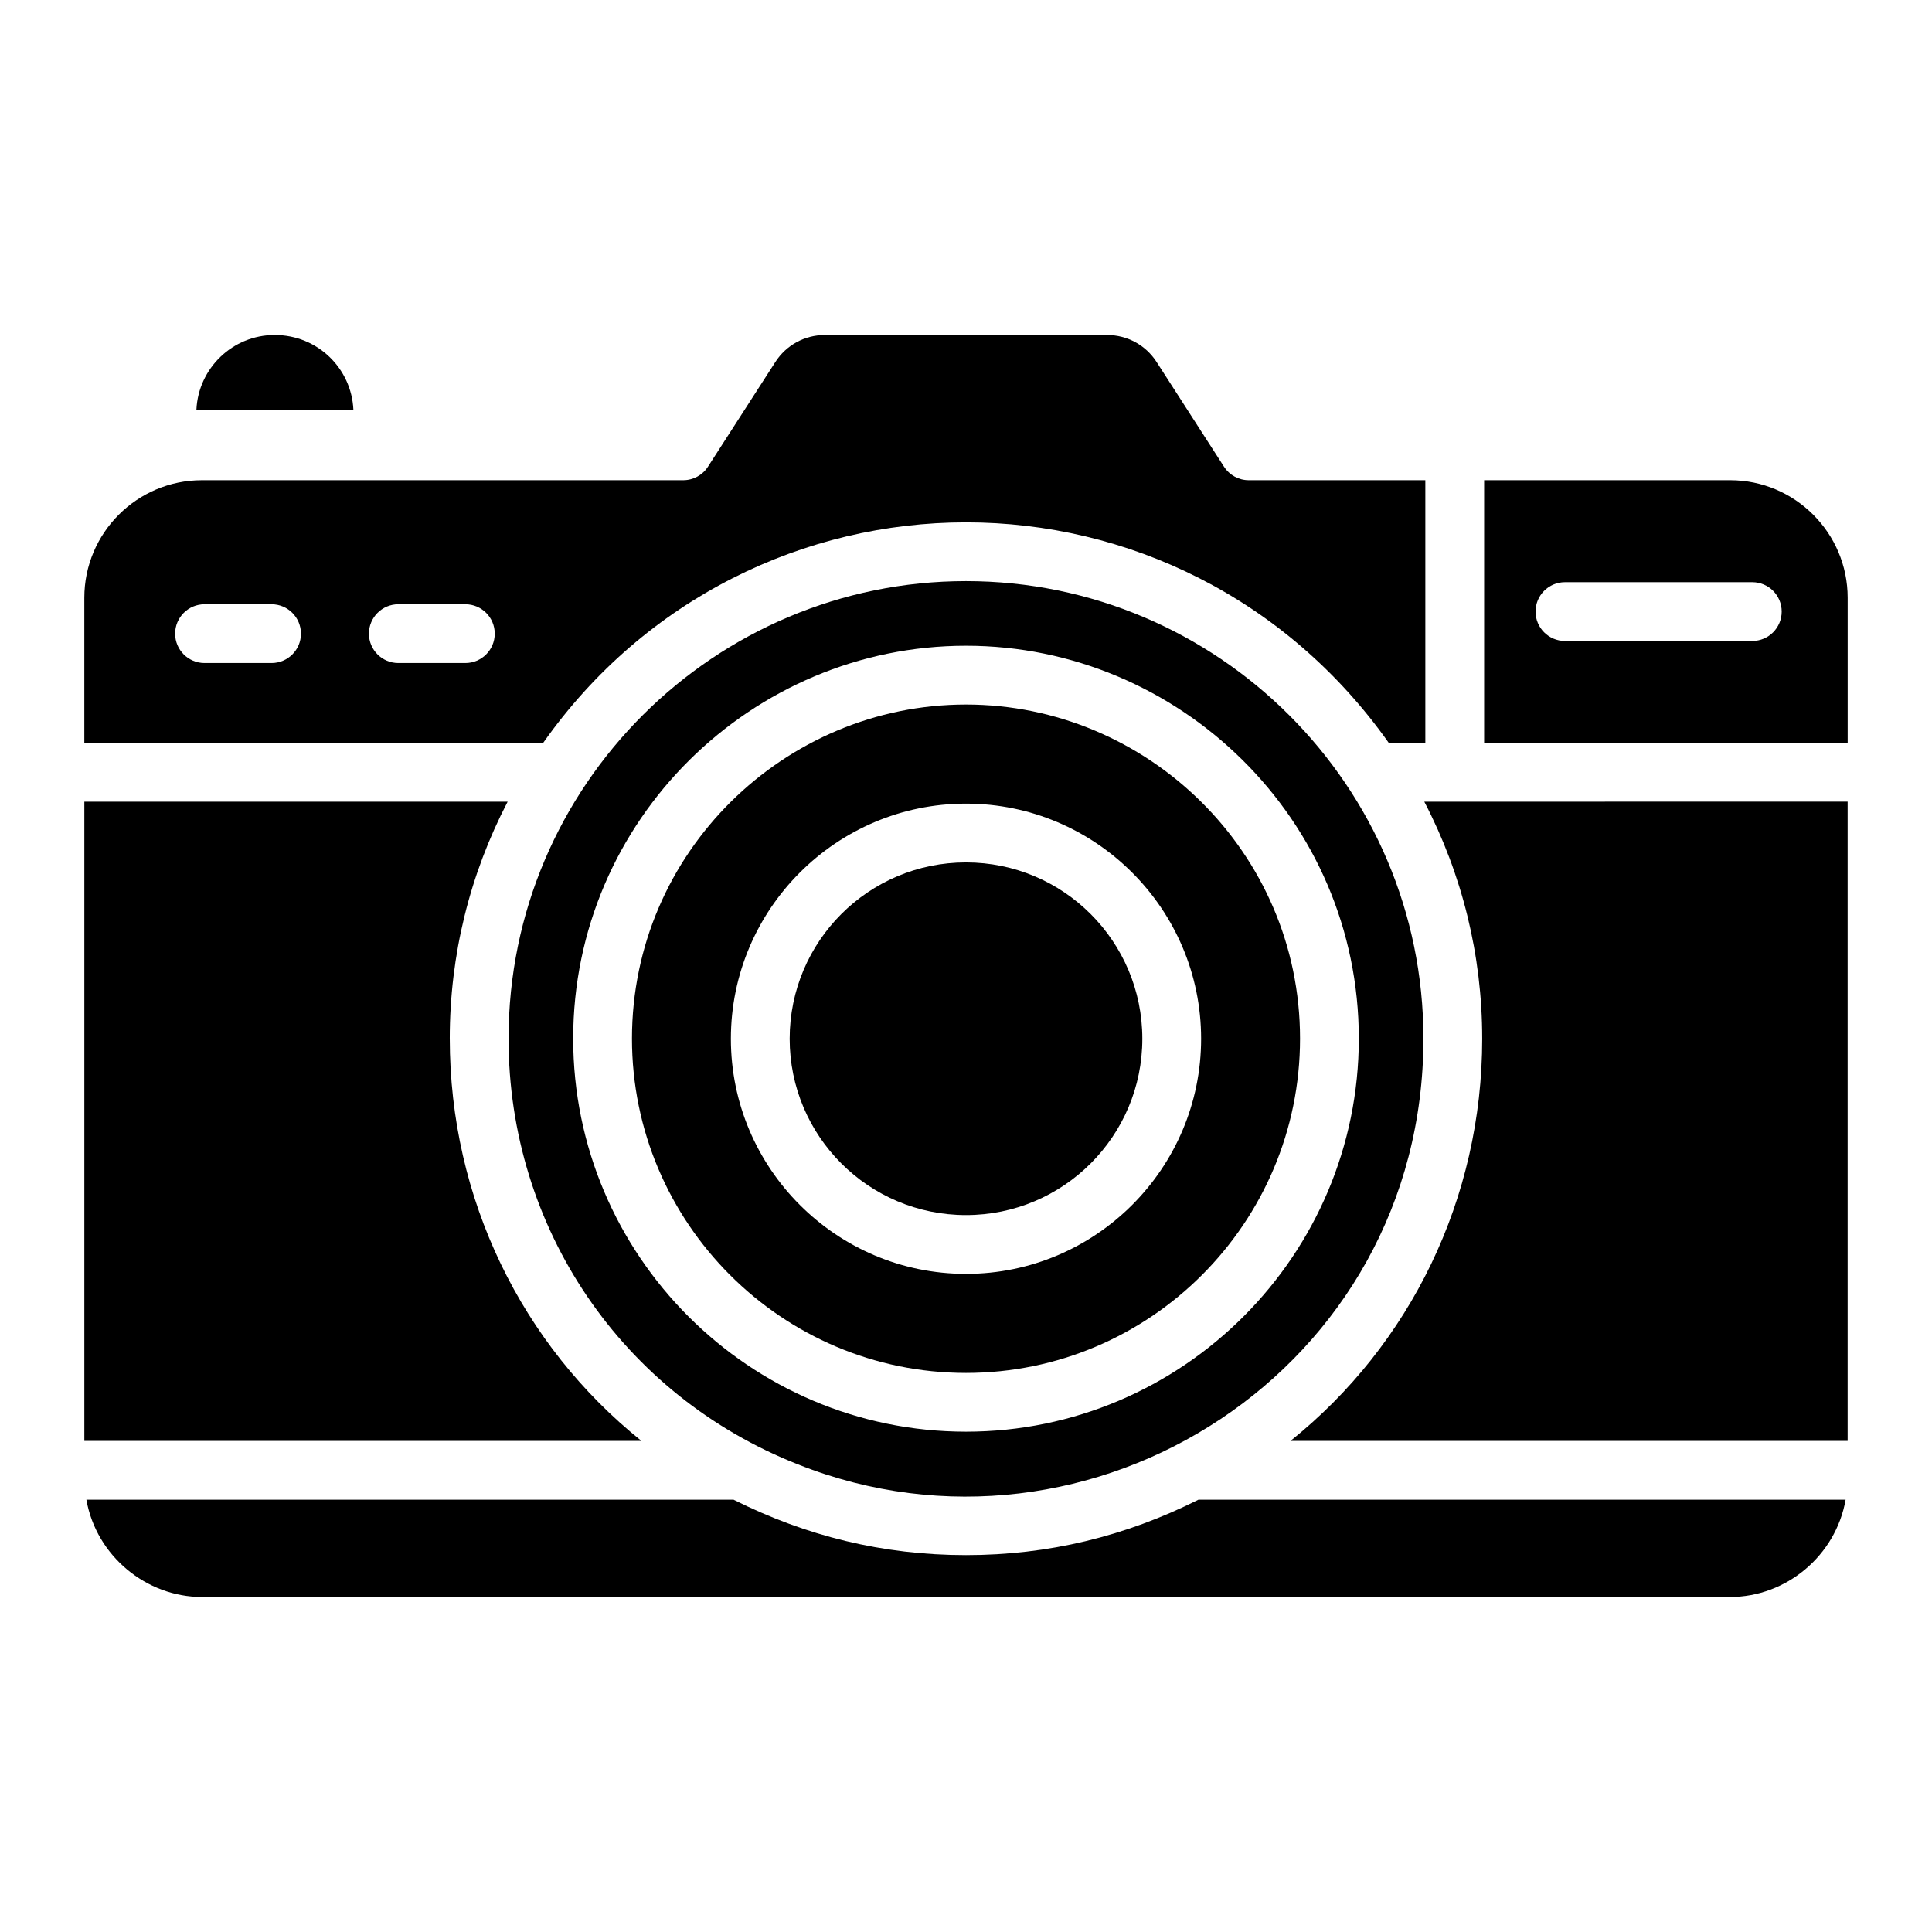
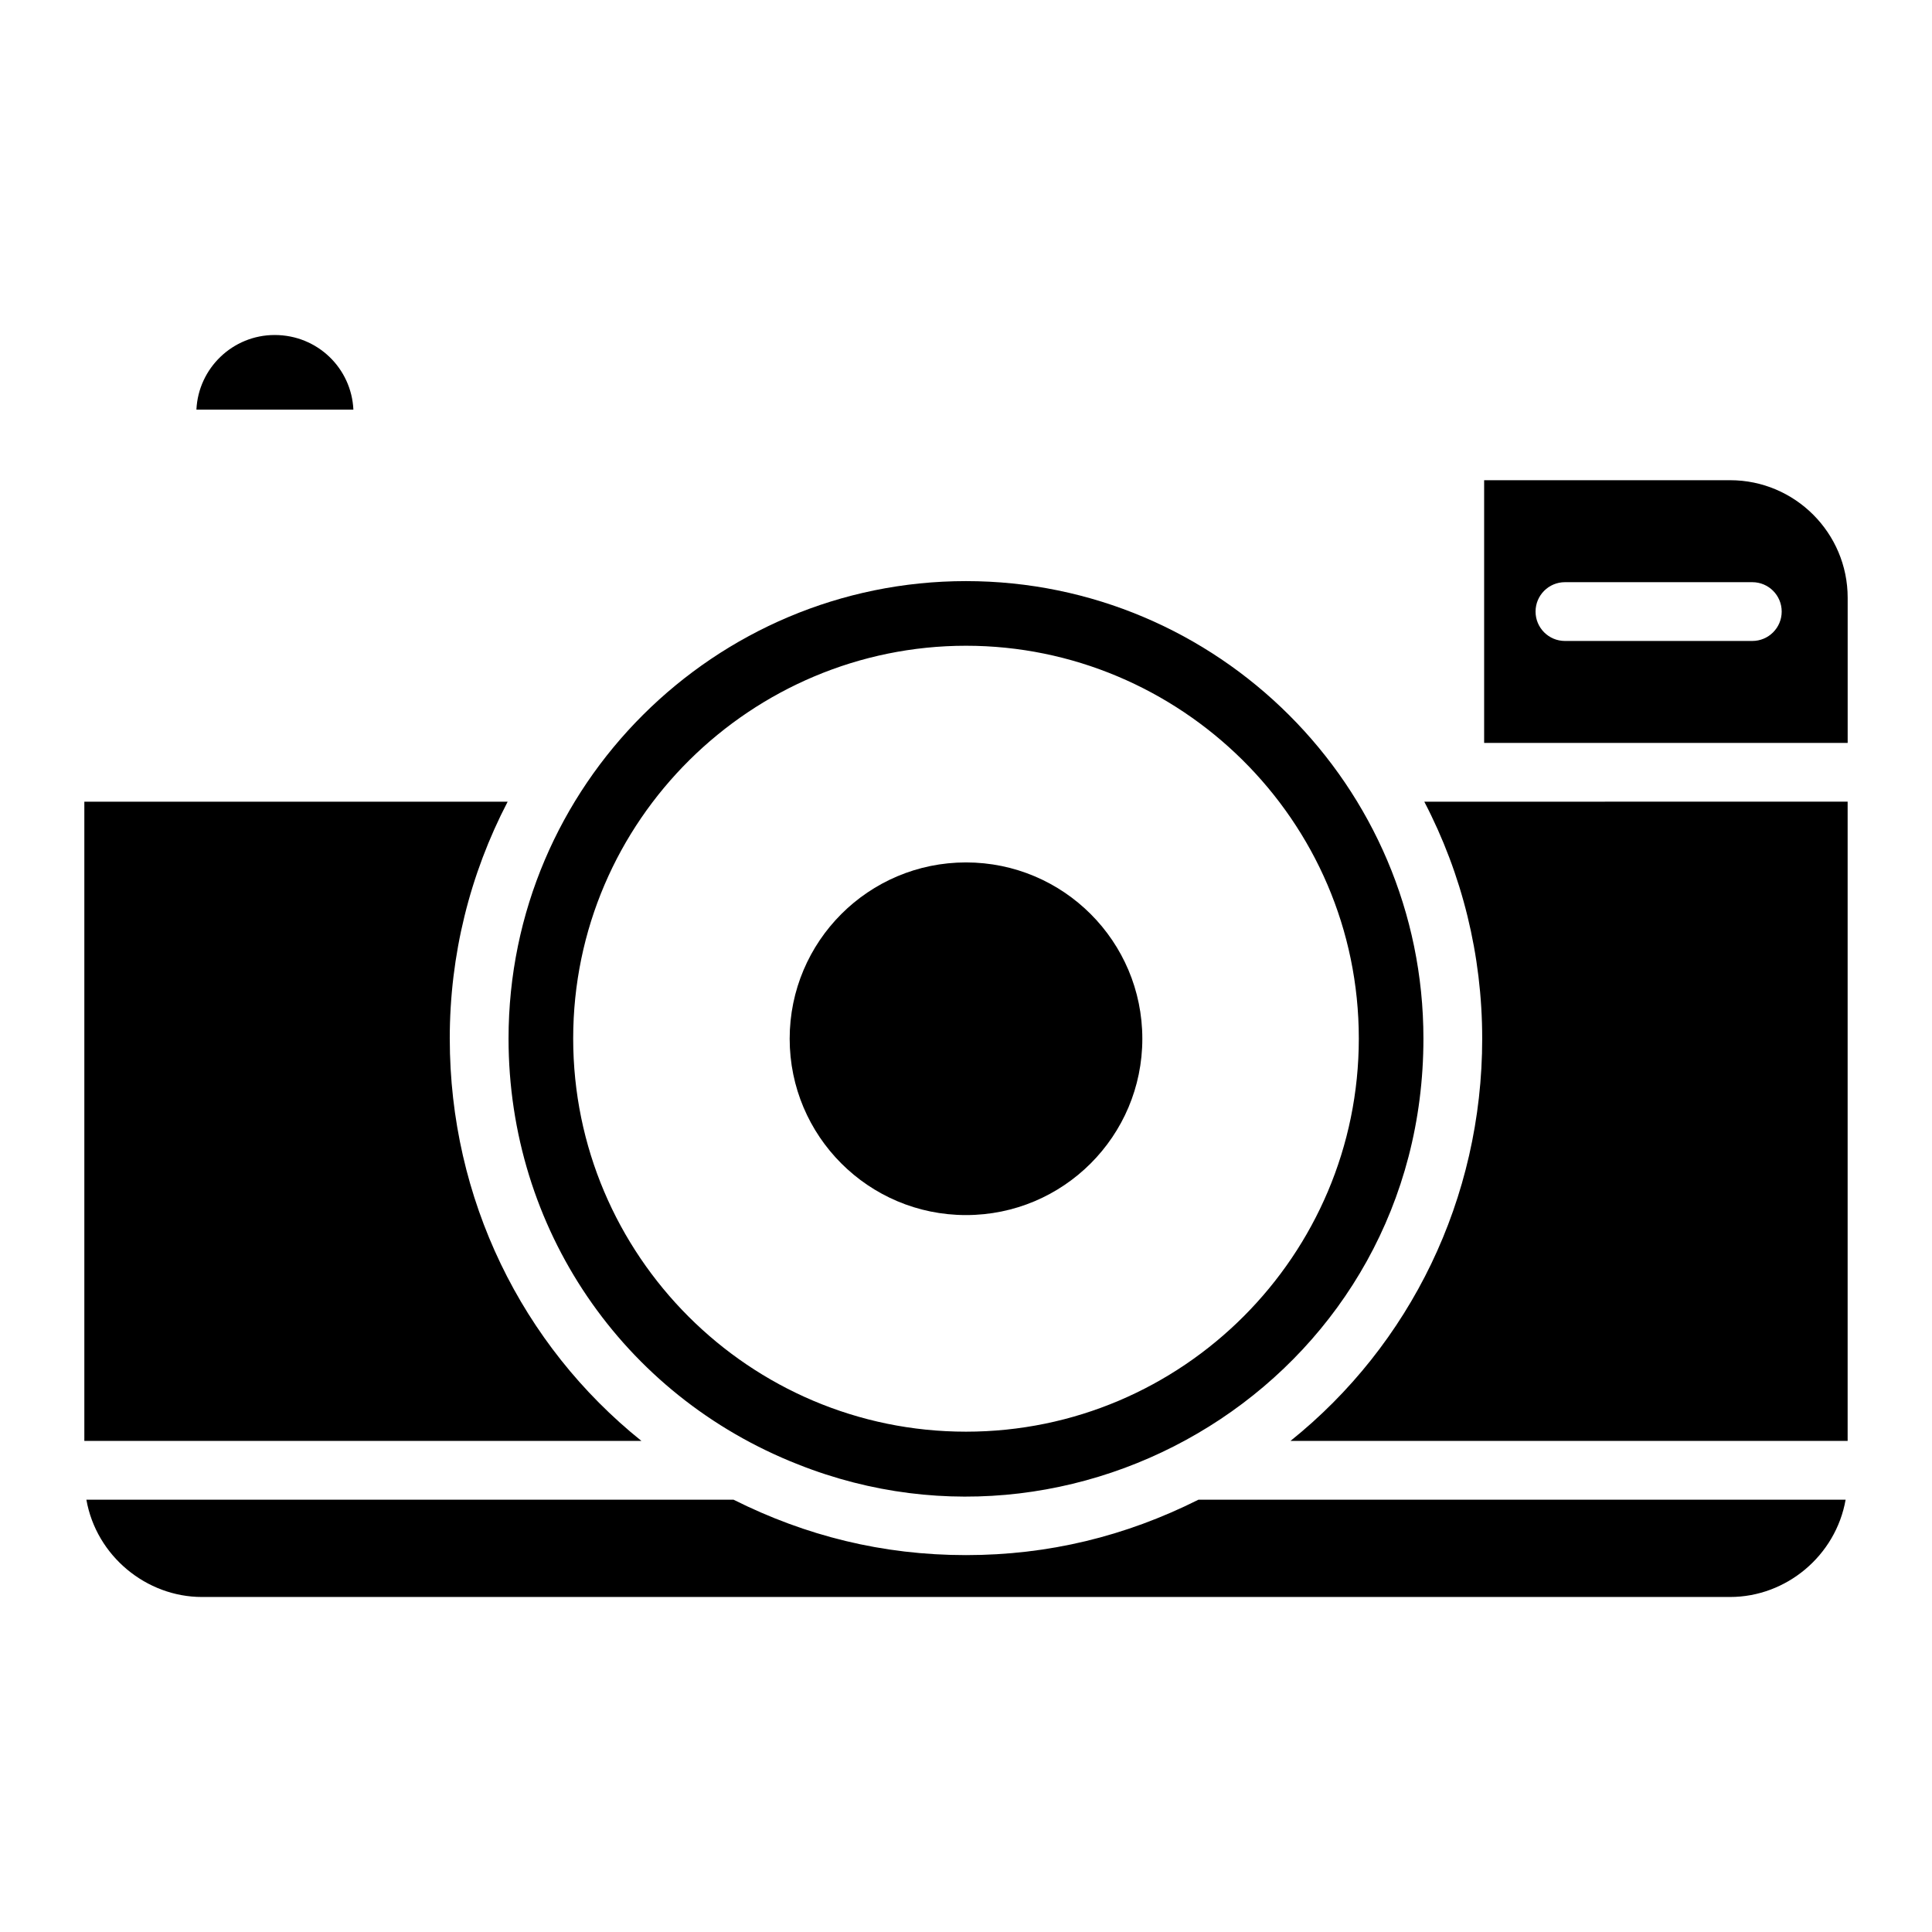
<svg xmlns="http://www.w3.org/2000/svg" fill="#000000" width="800px" height="800px" version="1.1" viewBox="144 144 512 512">
  <g>
    <path d="m400 298c-66.508 0-121.23 54.023-121.23 121.23 0 50.23 30.121 94.531 76.742 112.86 77.523 30.773 165.71-25.16 165.71-112.86 0-66.996-54.555-121.23-121.23-121.23zm0 225.41c-57.402 0-104.1-46.738-104.1-104.18 0-58.02 47.461-104.1 104.1-104.1 56.531 0 104.1 45.969 104.1 104.1-0.004 57.445-46.703 104.18-104.1 104.18z" />
    <path d="m446.73 419.28c0 25.805-20.922 46.727-46.73 46.727s-46.73-20.922-46.73-46.727c0-25.809 20.922-46.73 46.73-46.73s46.73 20.922 46.73 46.73" />
    <path d="m216.79 232.78c-11.121 0-20.223 8.785-20.738 19.781h41.598c-0.508-10.945-9.484-19.781-20.859-19.781z" />
-     <path d="m400 282.43c42.609 0 84.785 19.898 112.05 58.457h9.68v-69.625h-46.805c-2.648 0-5.113-1.348-6.547-3.574l-17.871-27.762c-2.883-4.473-7.777-7.141-13.098-7.141h-74.824c-5.32 0-10.219 2.668-13.102 7.141l-17.867 27.762c-1.434 2.231-3.902 3.574-6.547 3.574h-127.57c-17.176 0-31.152 13.973-31.152 31.152v38.469h121.59c27.098-38.488 69.477-58.453 112.06-58.453zm-184.03 37.281h-17.77c-4.301 0-7.789-3.484-7.789-7.789 0-4.305 3.488-7.789 7.789-7.789h17.766c4.301 0 7.789 3.484 7.789 7.789 0.004 4.305-3.484 7.789-7.785 7.789zm51.355 0h-17.766c-4.301 0-7.789-3.484-7.789-7.789 0-4.305 3.488-7.789 7.789-7.789h17.766c4.301 0 7.789 3.484 7.789 7.789-0.004 4.305-3.488 7.789-7.789 7.789z" />
-     <path d="m400 330.71c-48.125 0-88.523 39.203-88.523 88.523 0 48.859 39.711 88.609 88.523 88.609s88.523-39.746 88.523-88.609c0-49.434-40.508-88.523-88.523-88.523zm0 150.88c-34.355 0-62.309-27.953-62.309-62.309 0-34.355 27.953-62.309 62.309-62.309s62.309 27.953 62.309 62.309c-0.004 34.359-27.953 62.309-62.309 62.309z" />
    <path d="m536.8 419.23c0 42.469-19.09 81.18-50.797 106.62h147.64v-169.4l-112.19 0.004c10.035 19.273 15.344 40.641 15.344 62.77z" />
    <path d="m602.5 271.26h-65.188v69.625h96.34v-38.473c0-17.18-13.977-31.152-31.152-31.152zm5.879 42.602h-49.652c-4.301 0-7.789-3.484-7.789-7.789 0-4.305 3.488-7.789 7.789-7.789h49.652c4.301 0 7.789 3.484 7.789 7.789 0 4.305-3.488 7.789-7.789 7.789z" />
    <path d="m400 556.12c-22.109 0-42.461-5.094-61.609-14.688h-171.5c2.629 14.945 15.934 25.785 30.609 25.785h405c14.887 0 28-10.953 30.609-25.785h-171.5c-19.406 9.73-39.805 14.688-61.602 14.688z" />
    <path d="m263.19 419.23c0-22.125 5.305-43.492 15.34-62.77h-112.18v169.4h147.64c-31.703-25.445-50.797-64.16-50.797-106.63z" />
  </g>
</svg>